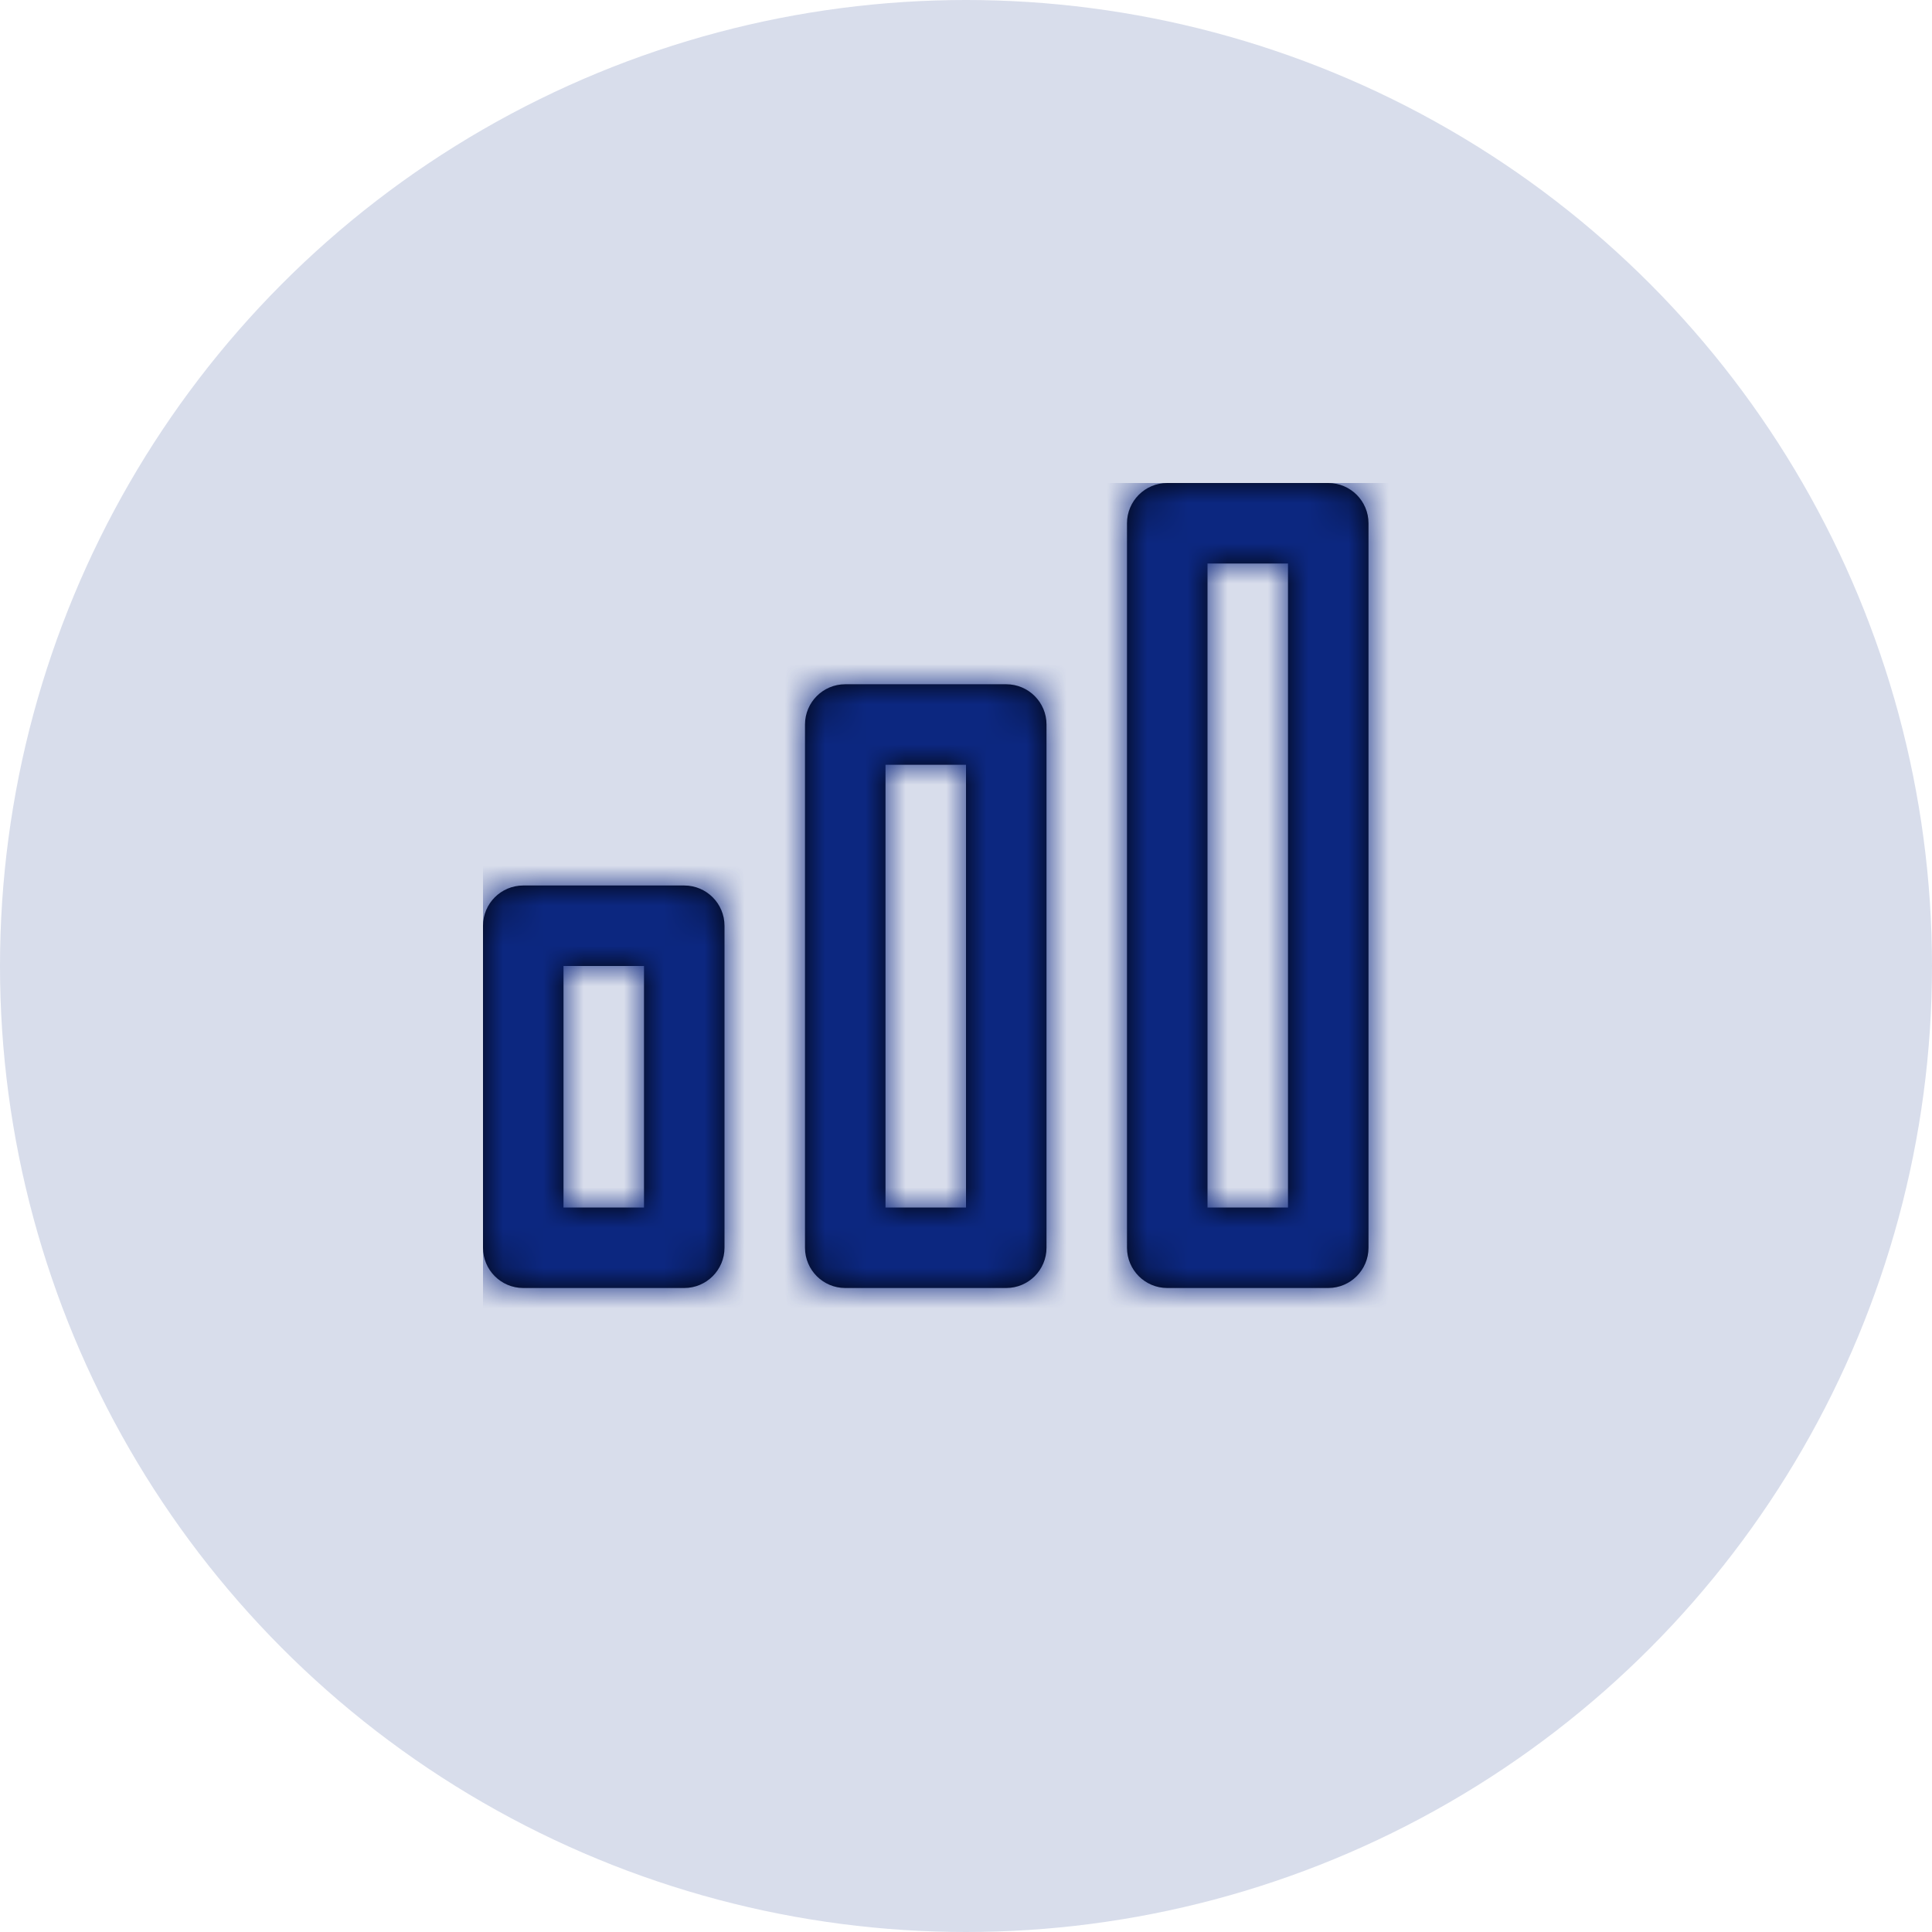
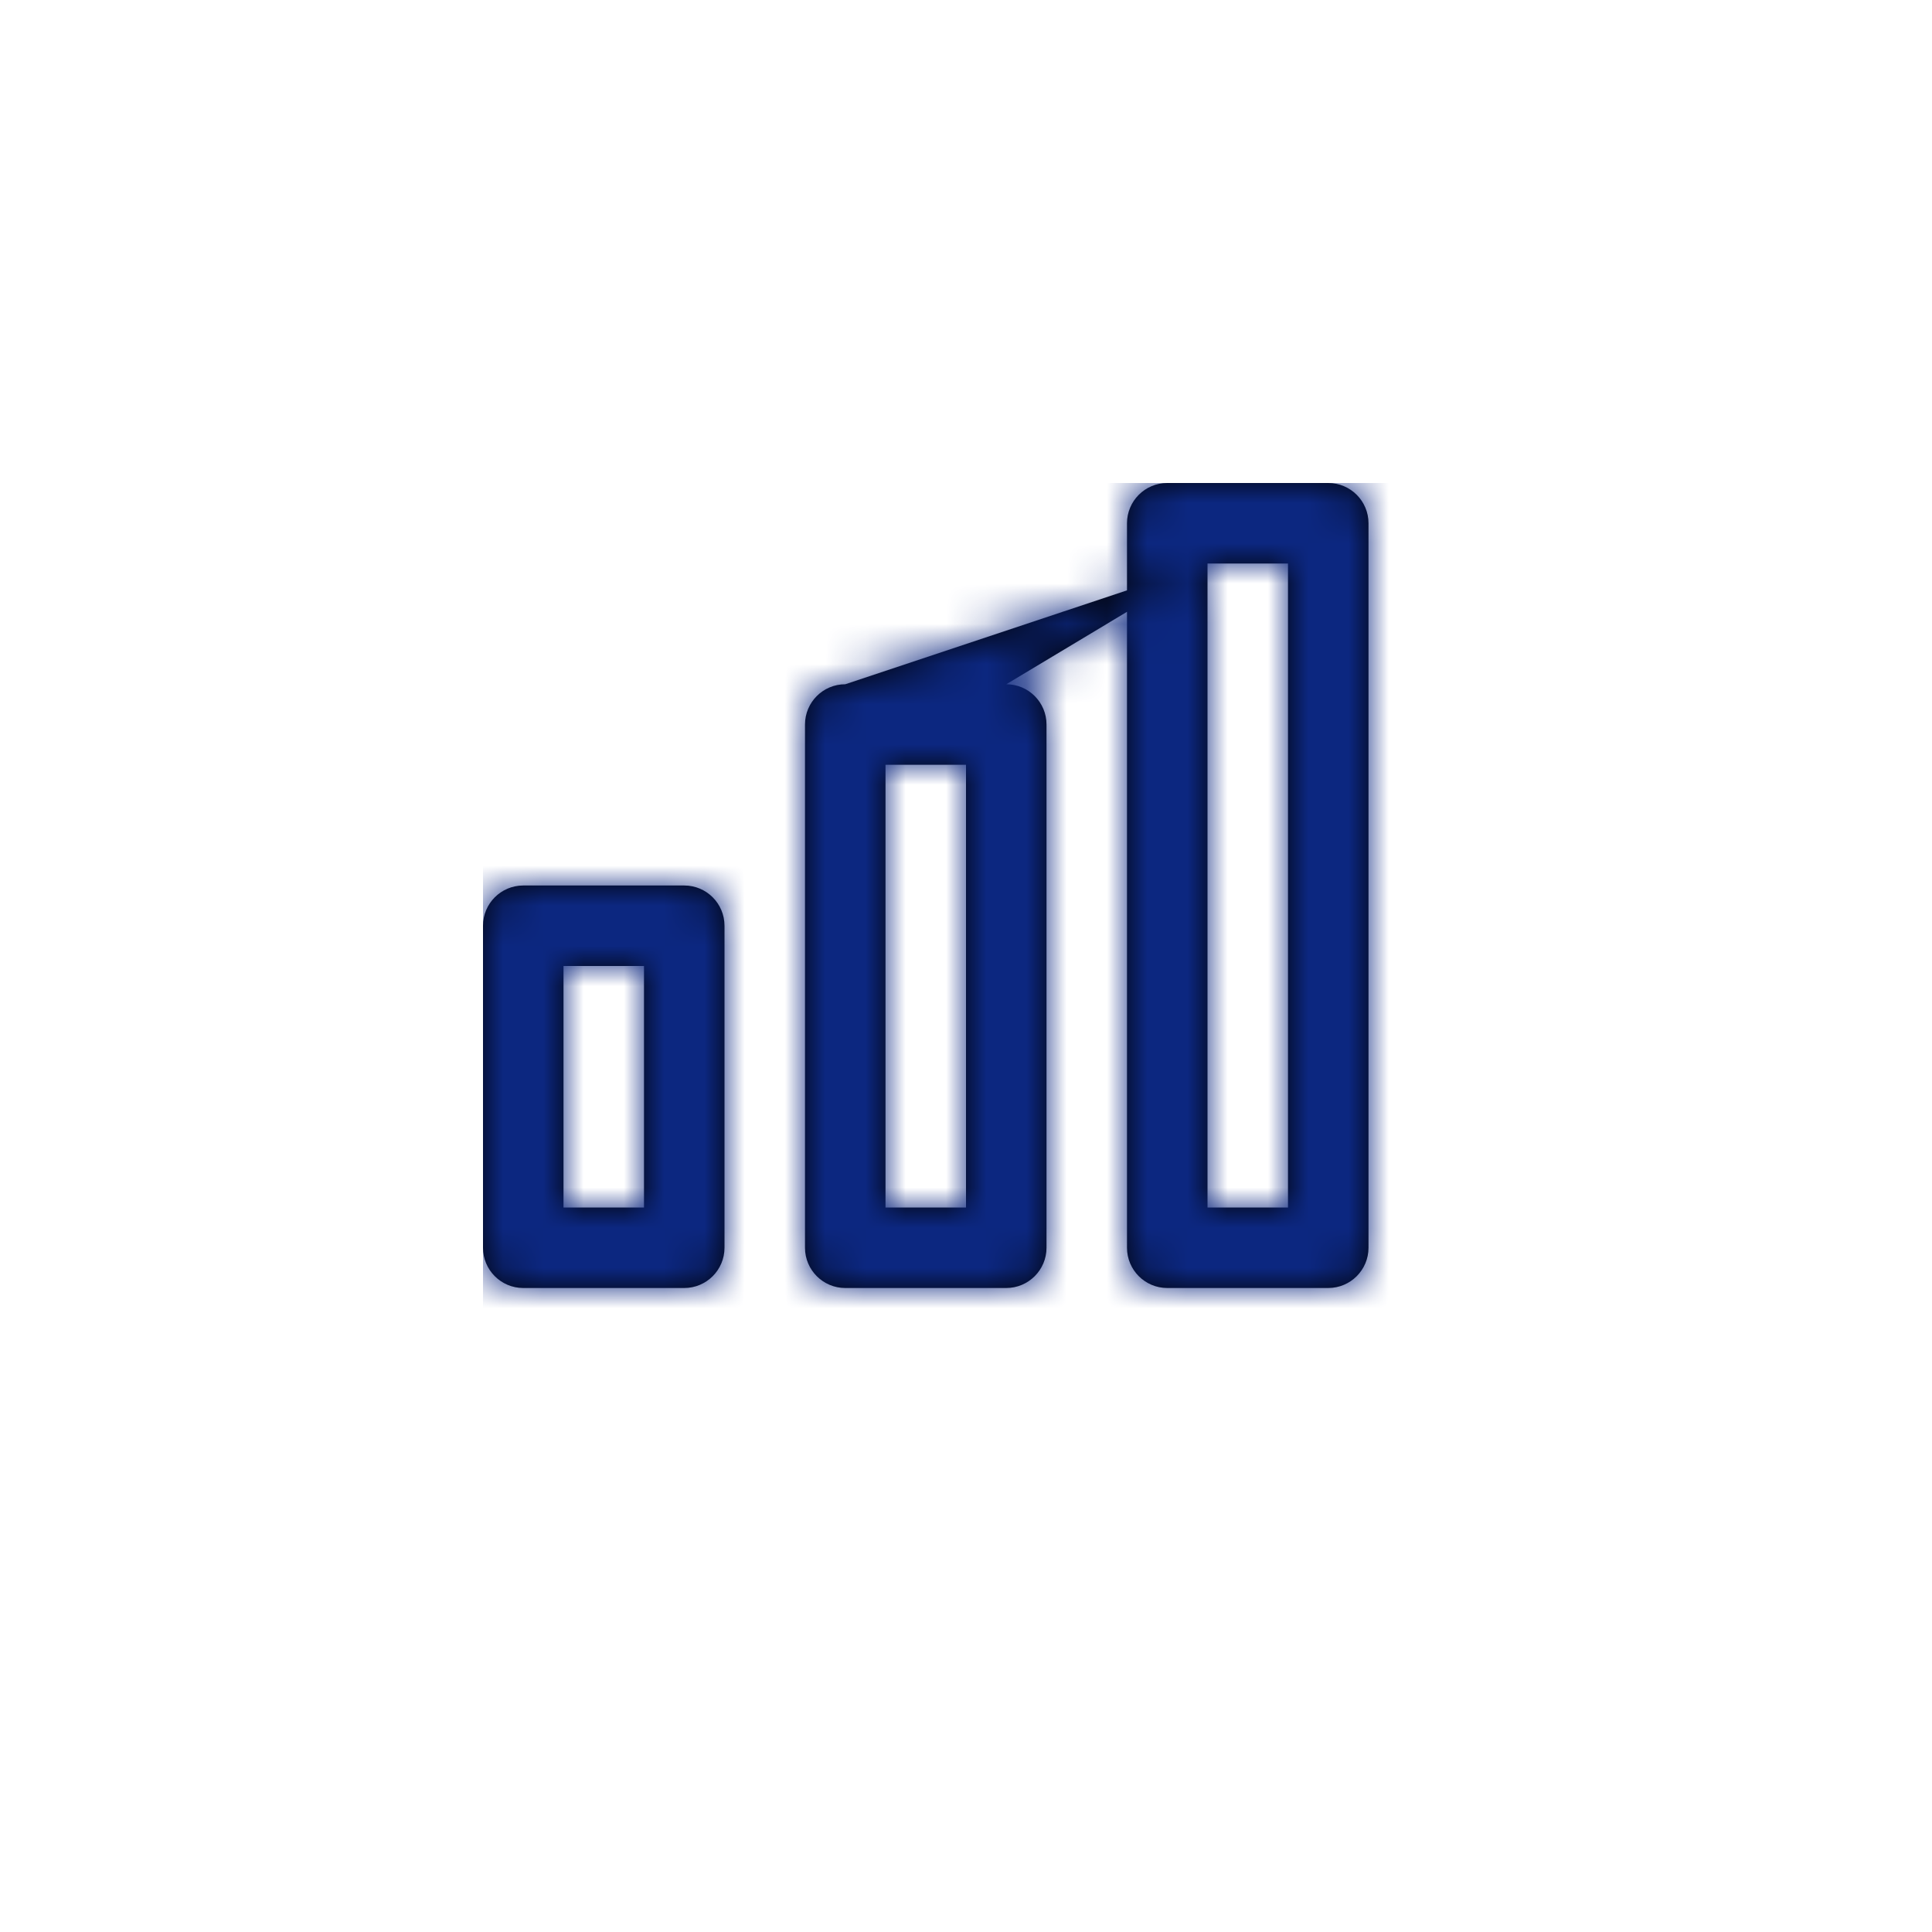
<svg xmlns="http://www.w3.org/2000/svg" xmlns:xlink="http://www.w3.org/1999/xlink" width="48px" height="48px" viewBox="0 0 48 48" version="1.1">
  <title>Group 4</title>
  <desc>Created with Sketch.</desc>
  <defs>
-     <path d="M17,0 L21,0 C21.552,0 22,0.448 22,1 L22,19 C22,19.552 21.552,20 21,20 L17,20 C16.448,20 16,19.552 16,19 L16,1 C16,0.448 16.448,0 17,0 Z M18,2 L18,18 L20,18 L20,2 L18,2 Z M9,5 L13,5 C13.552,5 14,5.448 14,6 L14,19 C14,19.552 13.552,20 13,20 L9,20 C8.448,20 8,19.552 8,19 L8,6 C8,5.448 8.448,5 9,5 Z M10,7 L10,18 L12,18 L12,7 L10,7 Z M1,10 L5,10 C5.552,10 6,10.448 6,11 L6,19 C6,19.552 5.552,20 5,20 L1,20 C0.448,20 0,19.552 0,19 L0,11 C0,10.448 0.448,10 1,10 Z M2,18 L4,18 L4,12 L2,12 L2,18 Z" id="path-1" />
+     <path d="M17,0 L21,0 C21.552,0 22,0.448 22,1 L22,19 C22,19.552 21.552,20 21,20 L17,20 C16.448,20 16,19.552 16,19 L16,1 C16,0.448 16.448,0 17,0 Z M18,2 L18,18 L20,18 L20,2 L18,2 Z L13,5 C13.552,5 14,5.448 14,6 L14,19 C14,19.552 13.552,20 13,20 L9,20 C8.448,20 8,19.552 8,19 L8,6 C8,5.448 8.448,5 9,5 Z M10,7 L10,18 L12,18 L12,7 L10,7 Z M1,10 L5,10 C5.552,10 6,10.448 6,11 L6,19 C6,19.552 5.552,20 5,20 L1,20 C0.448,20 0,19.552 0,19 L0,11 C0,10.448 0.448,10 1,10 Z M2,18 L4,18 L4,12 L2,12 L2,18 Z" id="path-1" />
  </defs>
  <g id="Desktop-Mockups" stroke="none" stroke-width="1" fill="none" fill-rule="evenodd">
    <g id="12.0-Small-Business-Accounting" transform="translate(-792, -2456)">
      <g id="Group-7" transform="translate(132, 2205)">
        <g id="Group-4" transform="translate(660, 251)">
          <g id="Group-8">
            <g id="Group-2">
-               <circle id="Oval" fill-opacity="0.158" fill="#0C2780" cx="24" cy="24" r="24" />
              <g id="bar-chart" transform="translate(12, 12)">
                <mask id="mask-2" fill="white">
                  <use xlink:href="#path-1" />
                </mask>
                <use id="Combined-Shape" fill="#000000" fill-rule="nonzero" xlink:href="#path-1" />
                <g id="COLOR/-black" mask="url(#mask-2)" fill="#0C2780">
                  <g transform="translate(0, -2)" id="Rectangle">
                    <rect x="0" y="2" width="24" height="24" />
                  </g>
                </g>
              </g>
            </g>
          </g>
        </g>
      </g>
    </g>
  </g>
</svg>